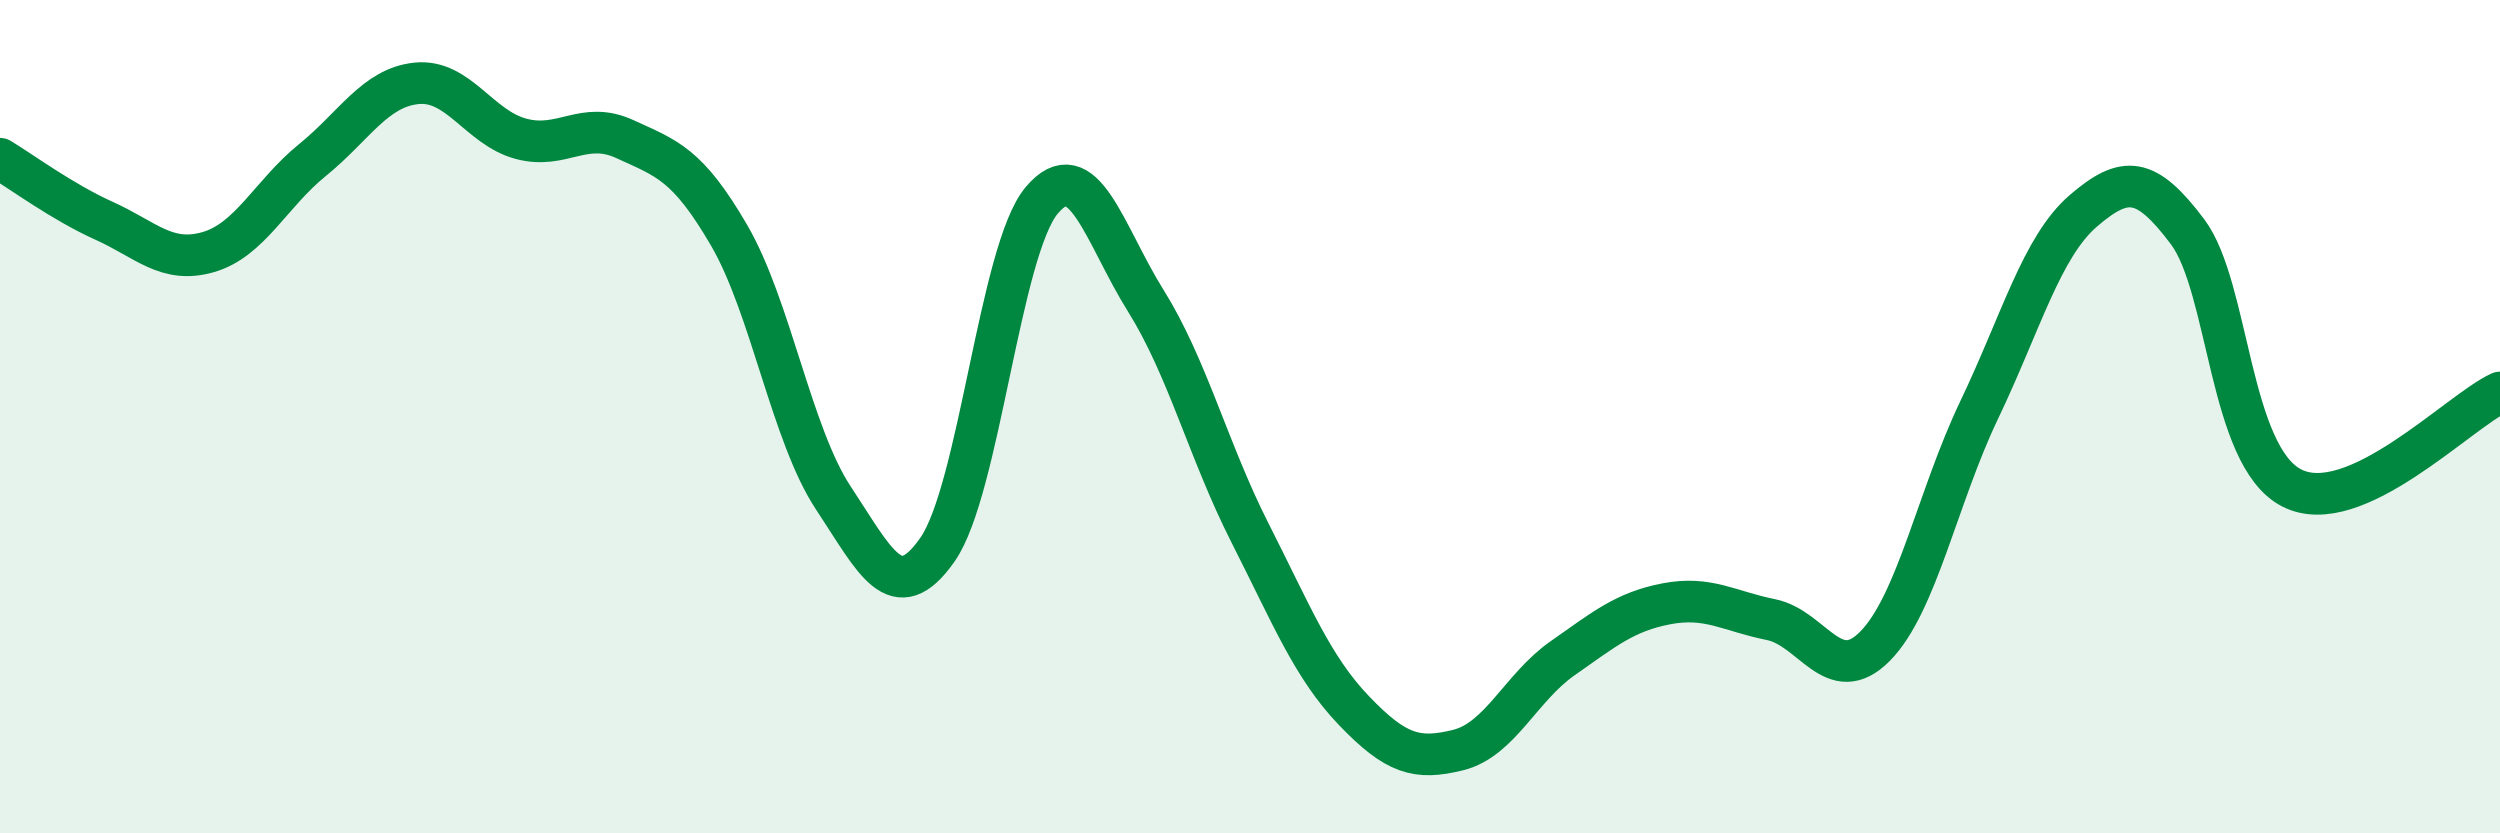
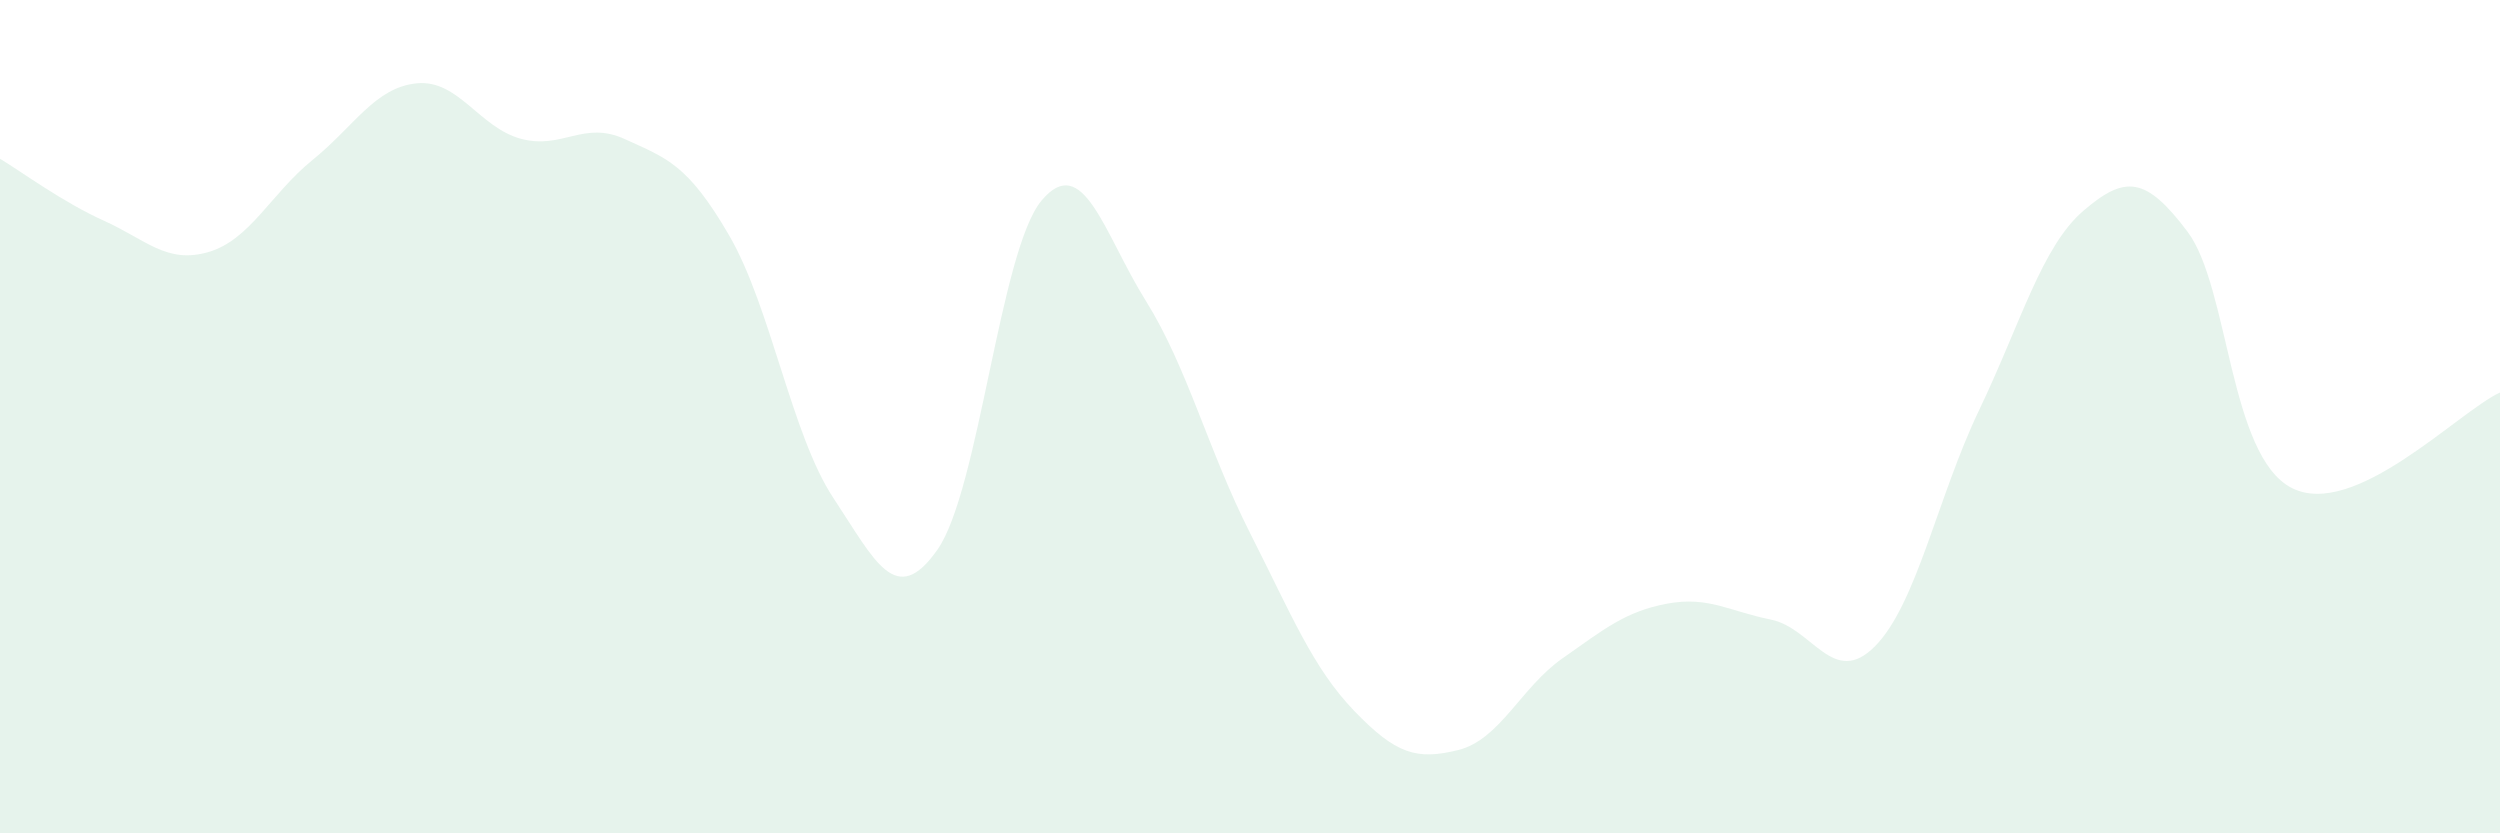
<svg xmlns="http://www.w3.org/2000/svg" width="60" height="20" viewBox="0 0 60 20">
  <path d="M 0,3.81 C 0.5,4.11 1.5,4.85 2.5,5.3 C 3.5,5.75 4,6.34 5,6.05 C 6,5.76 6.5,4.65 7.5,3.84 C 8.5,3.03 9,2.1 10,2 C 11,1.9 11.5,3.06 12.5,3.33 C 13.5,3.6 14,2.88 15,3.34 C 16,3.8 16.5,3.93 17.5,5.65 C 18.5,7.37 19,10.44 20,11.95 C 21,13.46 21.5,14.62 22.5,13.19 C 23.5,11.76 24,6 25,4.81 C 26,3.62 26.5,5.62 27.5,7.22 C 28.5,8.82 29,10.82 30,12.79 C 31,14.76 31.5,16.02 32.5,17.06 C 33.5,18.1 34,18.25 35,18 C 36,17.75 36.5,16.5 37.5,15.8 C 38.5,15.1 39,14.68 40,14.49 C 41,14.3 41.5,14.67 42.5,14.87 C 43.5,15.07 44,16.52 45,15.51 C 46,14.5 46.5,11.93 47.5,9.84 C 48.5,7.75 49,5.92 50,5.06 C 51,4.2 51.5,4.23 52.5,5.56 C 53.5,6.89 53.5,10.94 55,11.71 C 56.5,12.48 59,9.88 60,9.42L60 20L0 20Z" fill="#008740" opacity="0.1" stroke-linecap="round" stroke-linejoin="round" />
-   <path d="M 0,3.81 C 0.5,4.11 1.5,4.85 2.5,5.3 C 3.5,5.75 4,6.34 5,6.05 C 6,5.76 6.5,4.65 7.5,3.84 C 8.5,3.03 9,2.1 10,2 C 11,1.9 11.5,3.06 12.5,3.33 C 13.5,3.6 14,2.88 15,3.34 C 16,3.8 16.5,3.93 17.5,5.65 C 18.5,7.37 19,10.44 20,11.95 C 21,13.46 21.5,14.62 22.5,13.19 C 23.5,11.76 24,6 25,4.81 C 26,3.62 26.5,5.62 27.5,7.22 C 28.5,8.82 29,10.82 30,12.79 C 31,14.76 31.5,16.02 32.5,17.06 C 33.5,18.1 34,18.25 35,18 C 36,17.75 36.5,16.5 37.5,15.8 C 38.5,15.1 39,14.68 40,14.49 C 41,14.3 41.5,14.67 42.5,14.87 C 43.5,15.07 44,16.52 45,15.51 C 46,14.5 46.5,11.93 47.5,9.84 C 48.5,7.75 49,5.92 50,5.06 C 51,4.2 51.5,4.23 52.5,5.56 C 53.5,6.89 53.5,10.94 55,11.71 C 56.5,12.48 59,9.88 60,9.42" stroke="#008740" stroke-width="1" fill="none" stroke-linecap="round" stroke-linejoin="round" />
</svg>